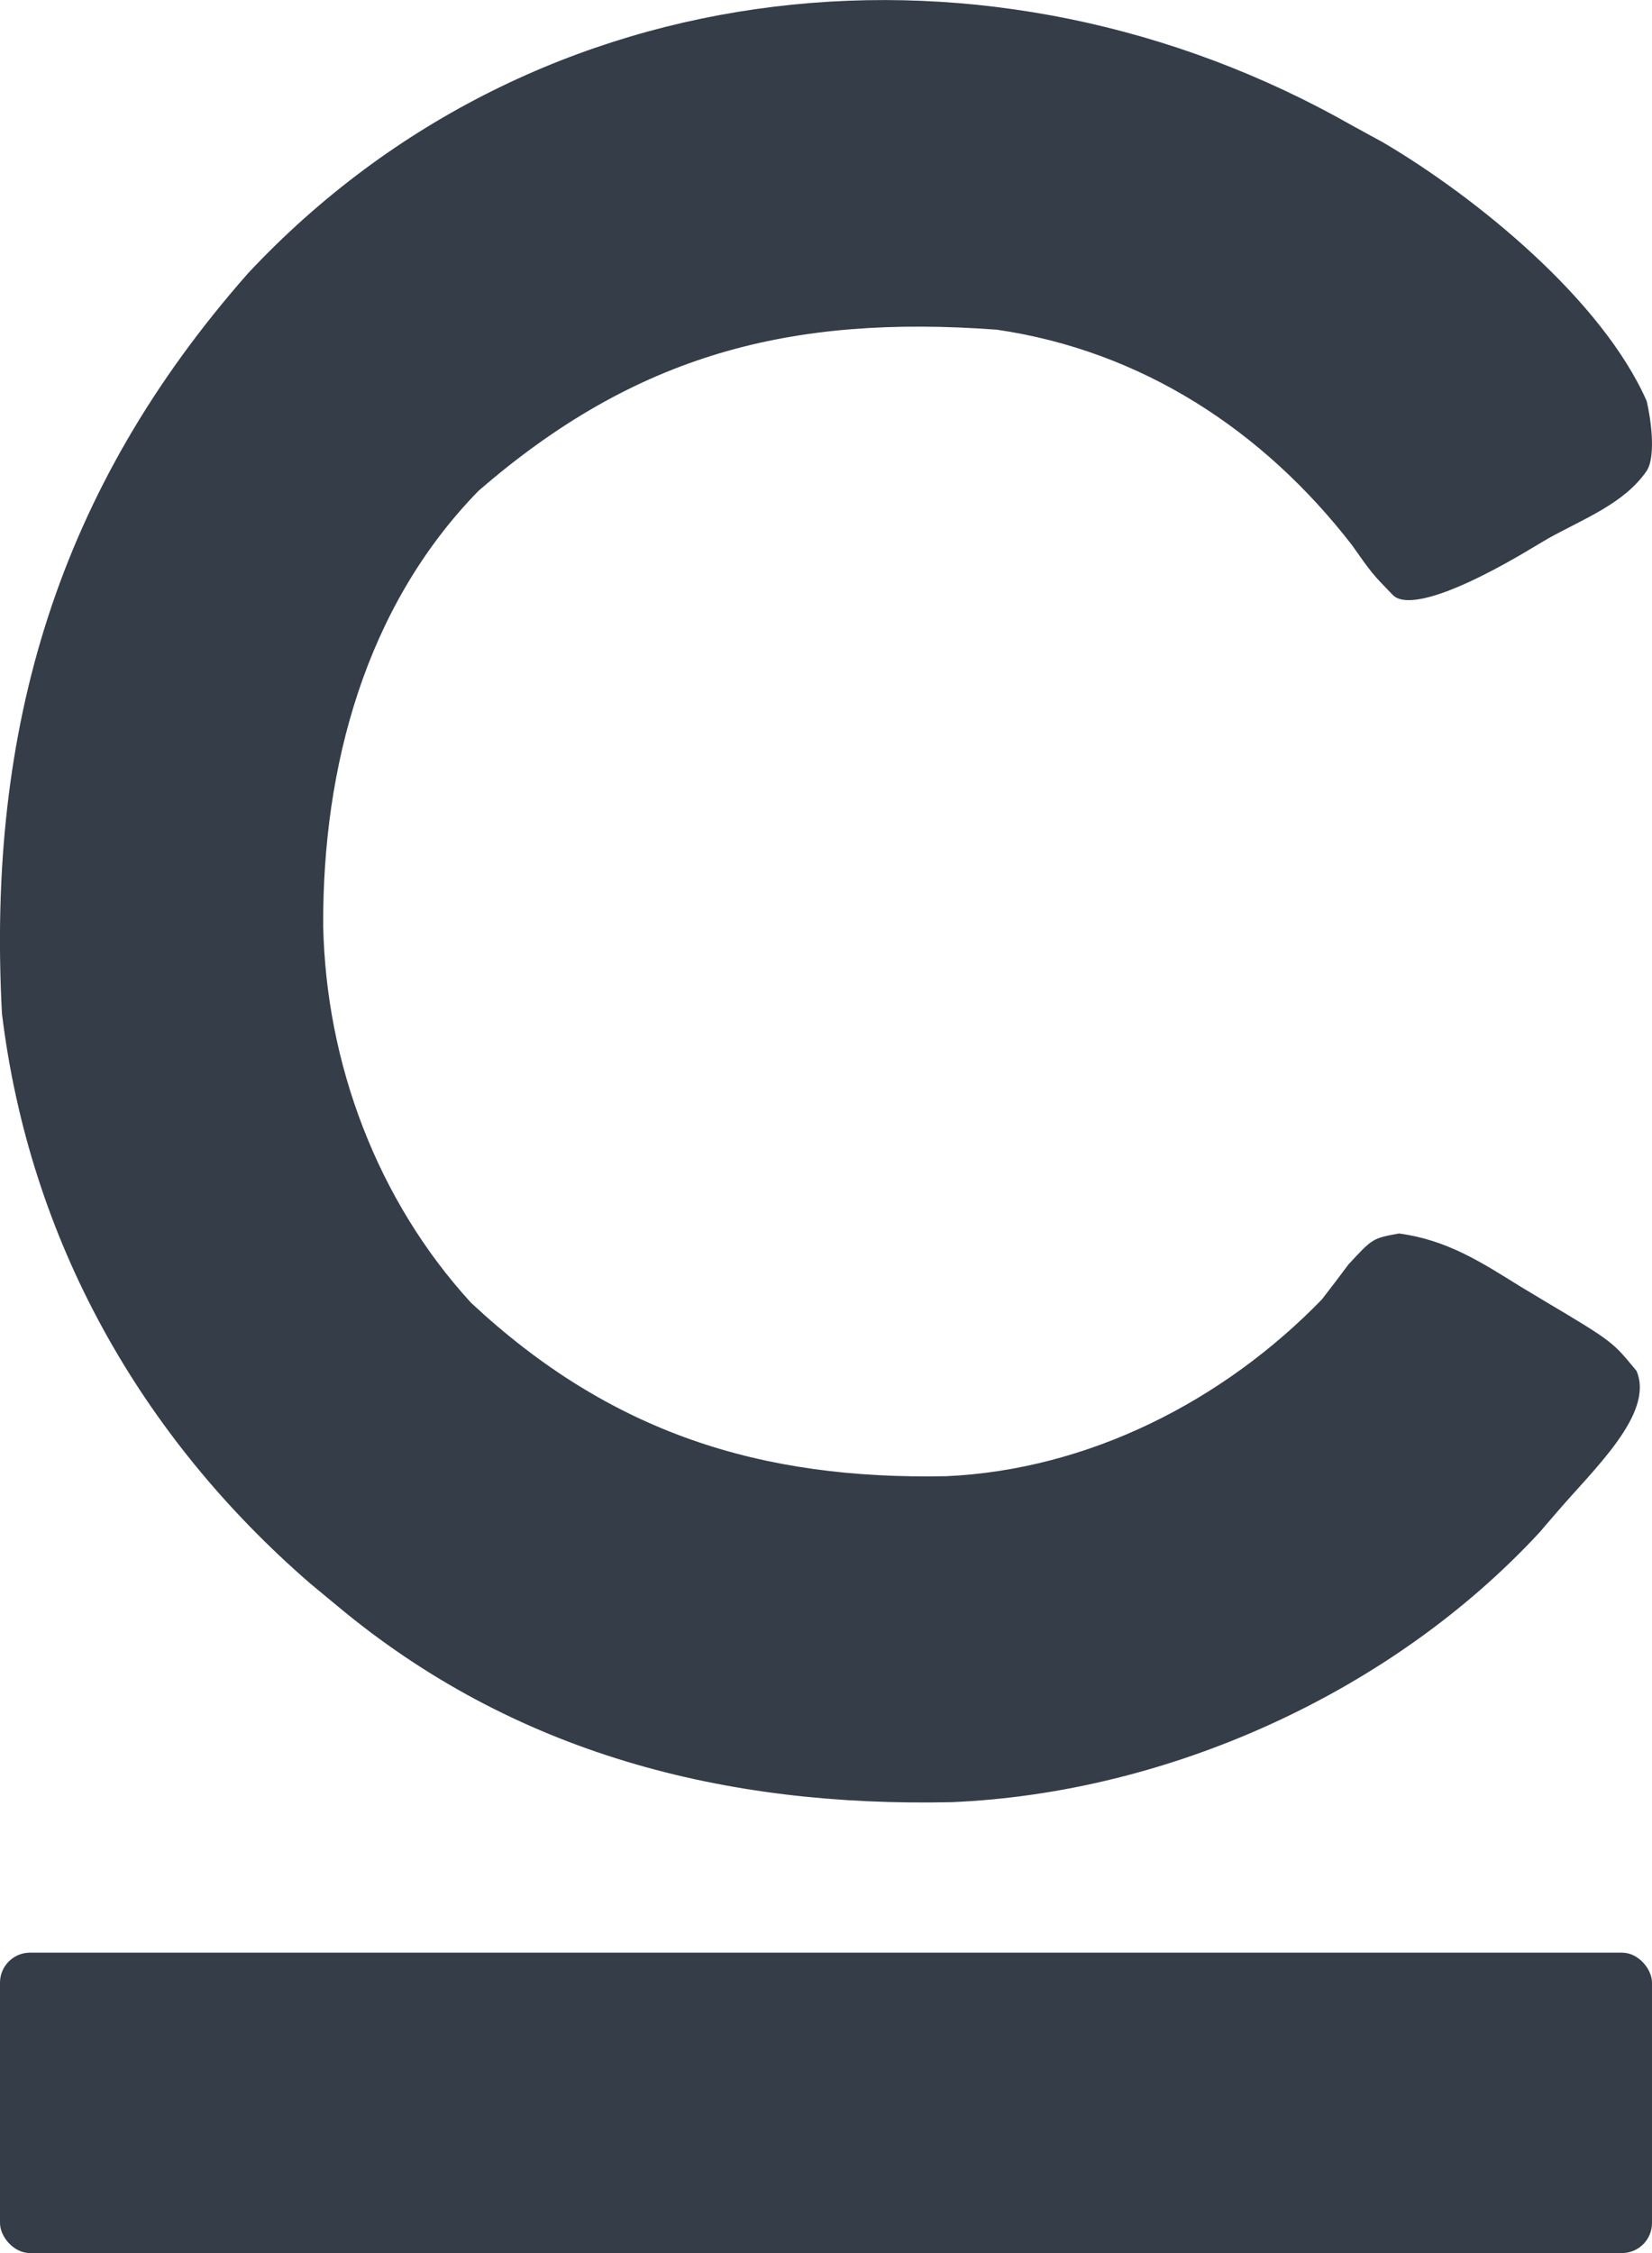
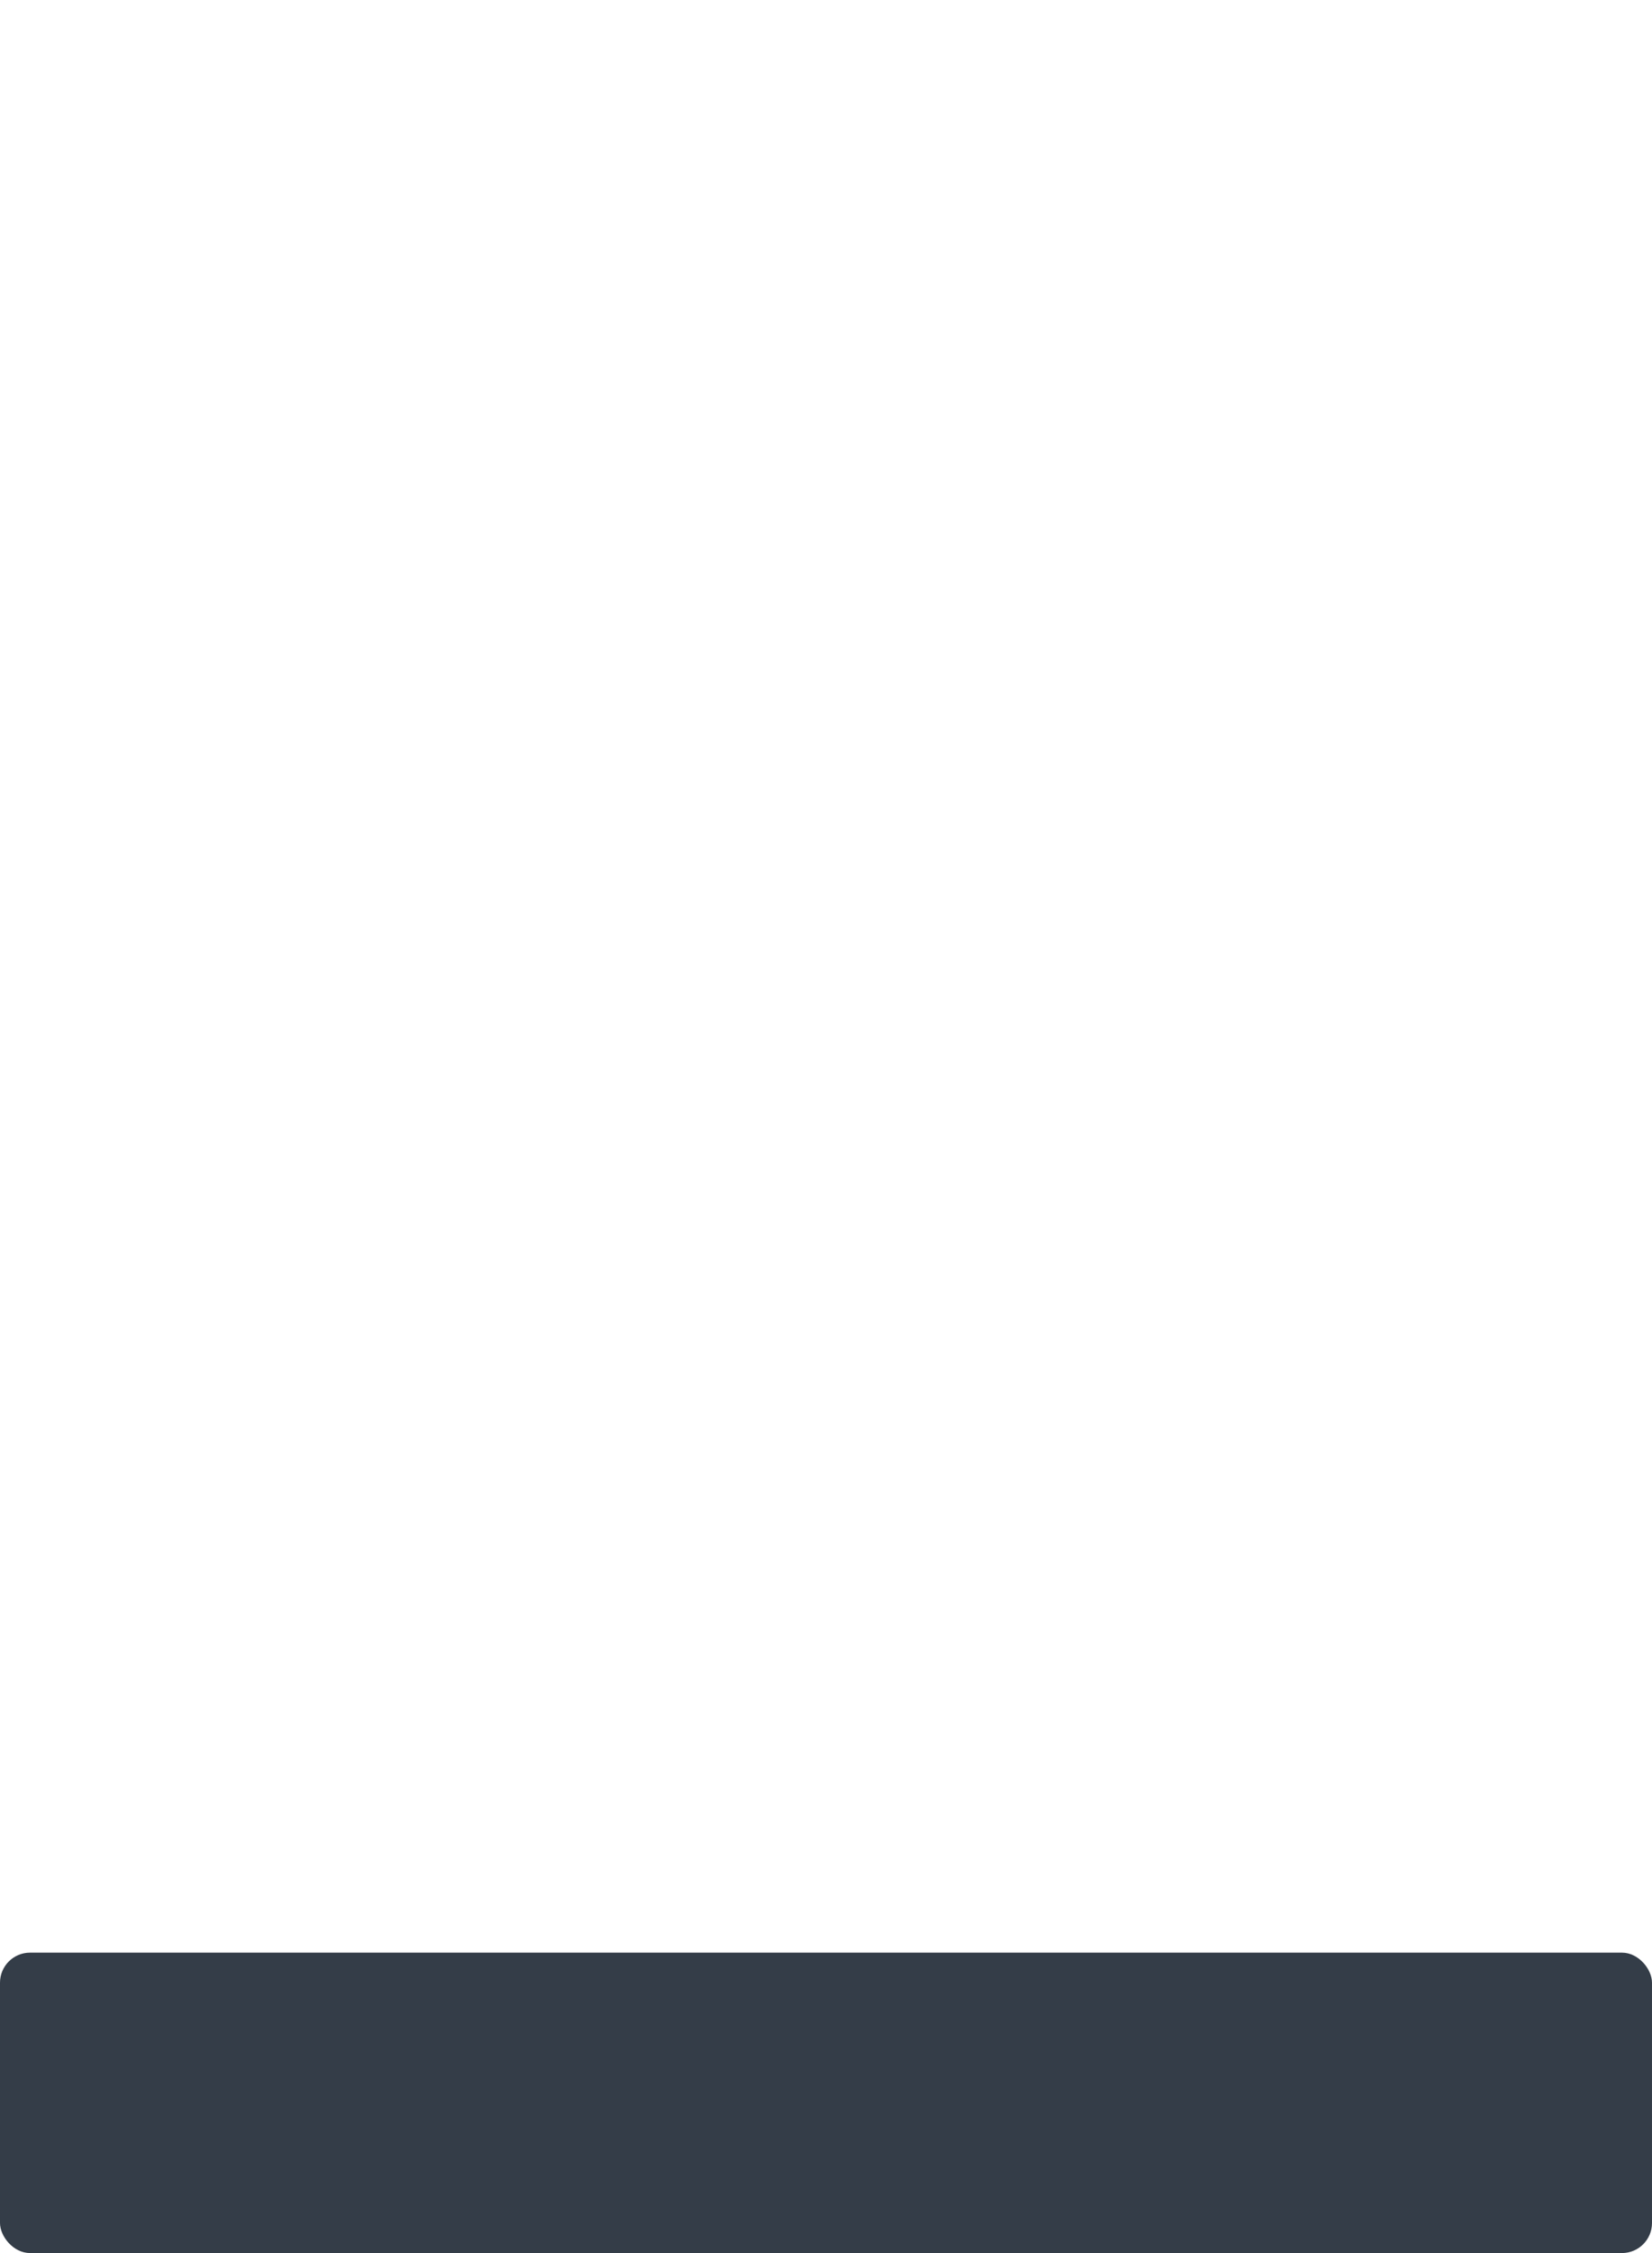
<svg xmlns="http://www.w3.org/2000/svg" width="11" height="15" viewBox="0 0 11 15" fill="none">
-   <path d="M9.004 0.836C9.072 0.873 9.139 0.91 9.209 0.948C9.831 1.314 10.668 1.996 10.965 2.671C11.015 2.897 11.008 3.071 10.965 3.134C10.817 3.352 10.544 3.454 10.31 3.584C10.218 3.639 10.218 3.639 10.123 3.695C9.595 4.001 9.348 4.037 9.275 3.962C9.137 3.82 9.137 3.82 9 3.626C8.409 2.864 7.602 2.336 6.638 2.195C5.268 2.094 4.237 2.356 3.185 3.269C2.43 4.043 2.148 5.111 2.152 6.16C2.17 7.078 2.511 7.99 3.136 8.673C4.063 9.539 5.064 9.853 6.301 9.828C7.247 9.785 8.144 9.329 8.802 8.651C8.862 8.574 8.921 8.496 8.979 8.418C9.14 8.244 9.14 8.244 9.316 8.212C9.637 8.256 9.86 8.401 10.133 8.571C10.184 8.601 10.235 8.632 10.288 8.664C10.749 8.937 10.74 8.938 10.897 9.127C11.019 9.413 10.605 9.787 10.357 10.079C10.322 10.119 10.288 10.159 10.253 10.2C9.267 11.267 7.781 11.937 6.339 11.998C4.828 12.032 3.424 11.676 2.244 10.69C2.187 10.643 2.129 10.595 2.07 10.546C0.933 9.563 0.196 8.253 0.013 6.748C-0.088 4.847 0.383 3.259 1.652 1.819C3.583 -0.243 6.616 -0.524 9.004 0.836Z" fill="#343D48" />
  <rect y="13" width="11" height="2" rx="0.2" fill="#343D48" />
</svg>